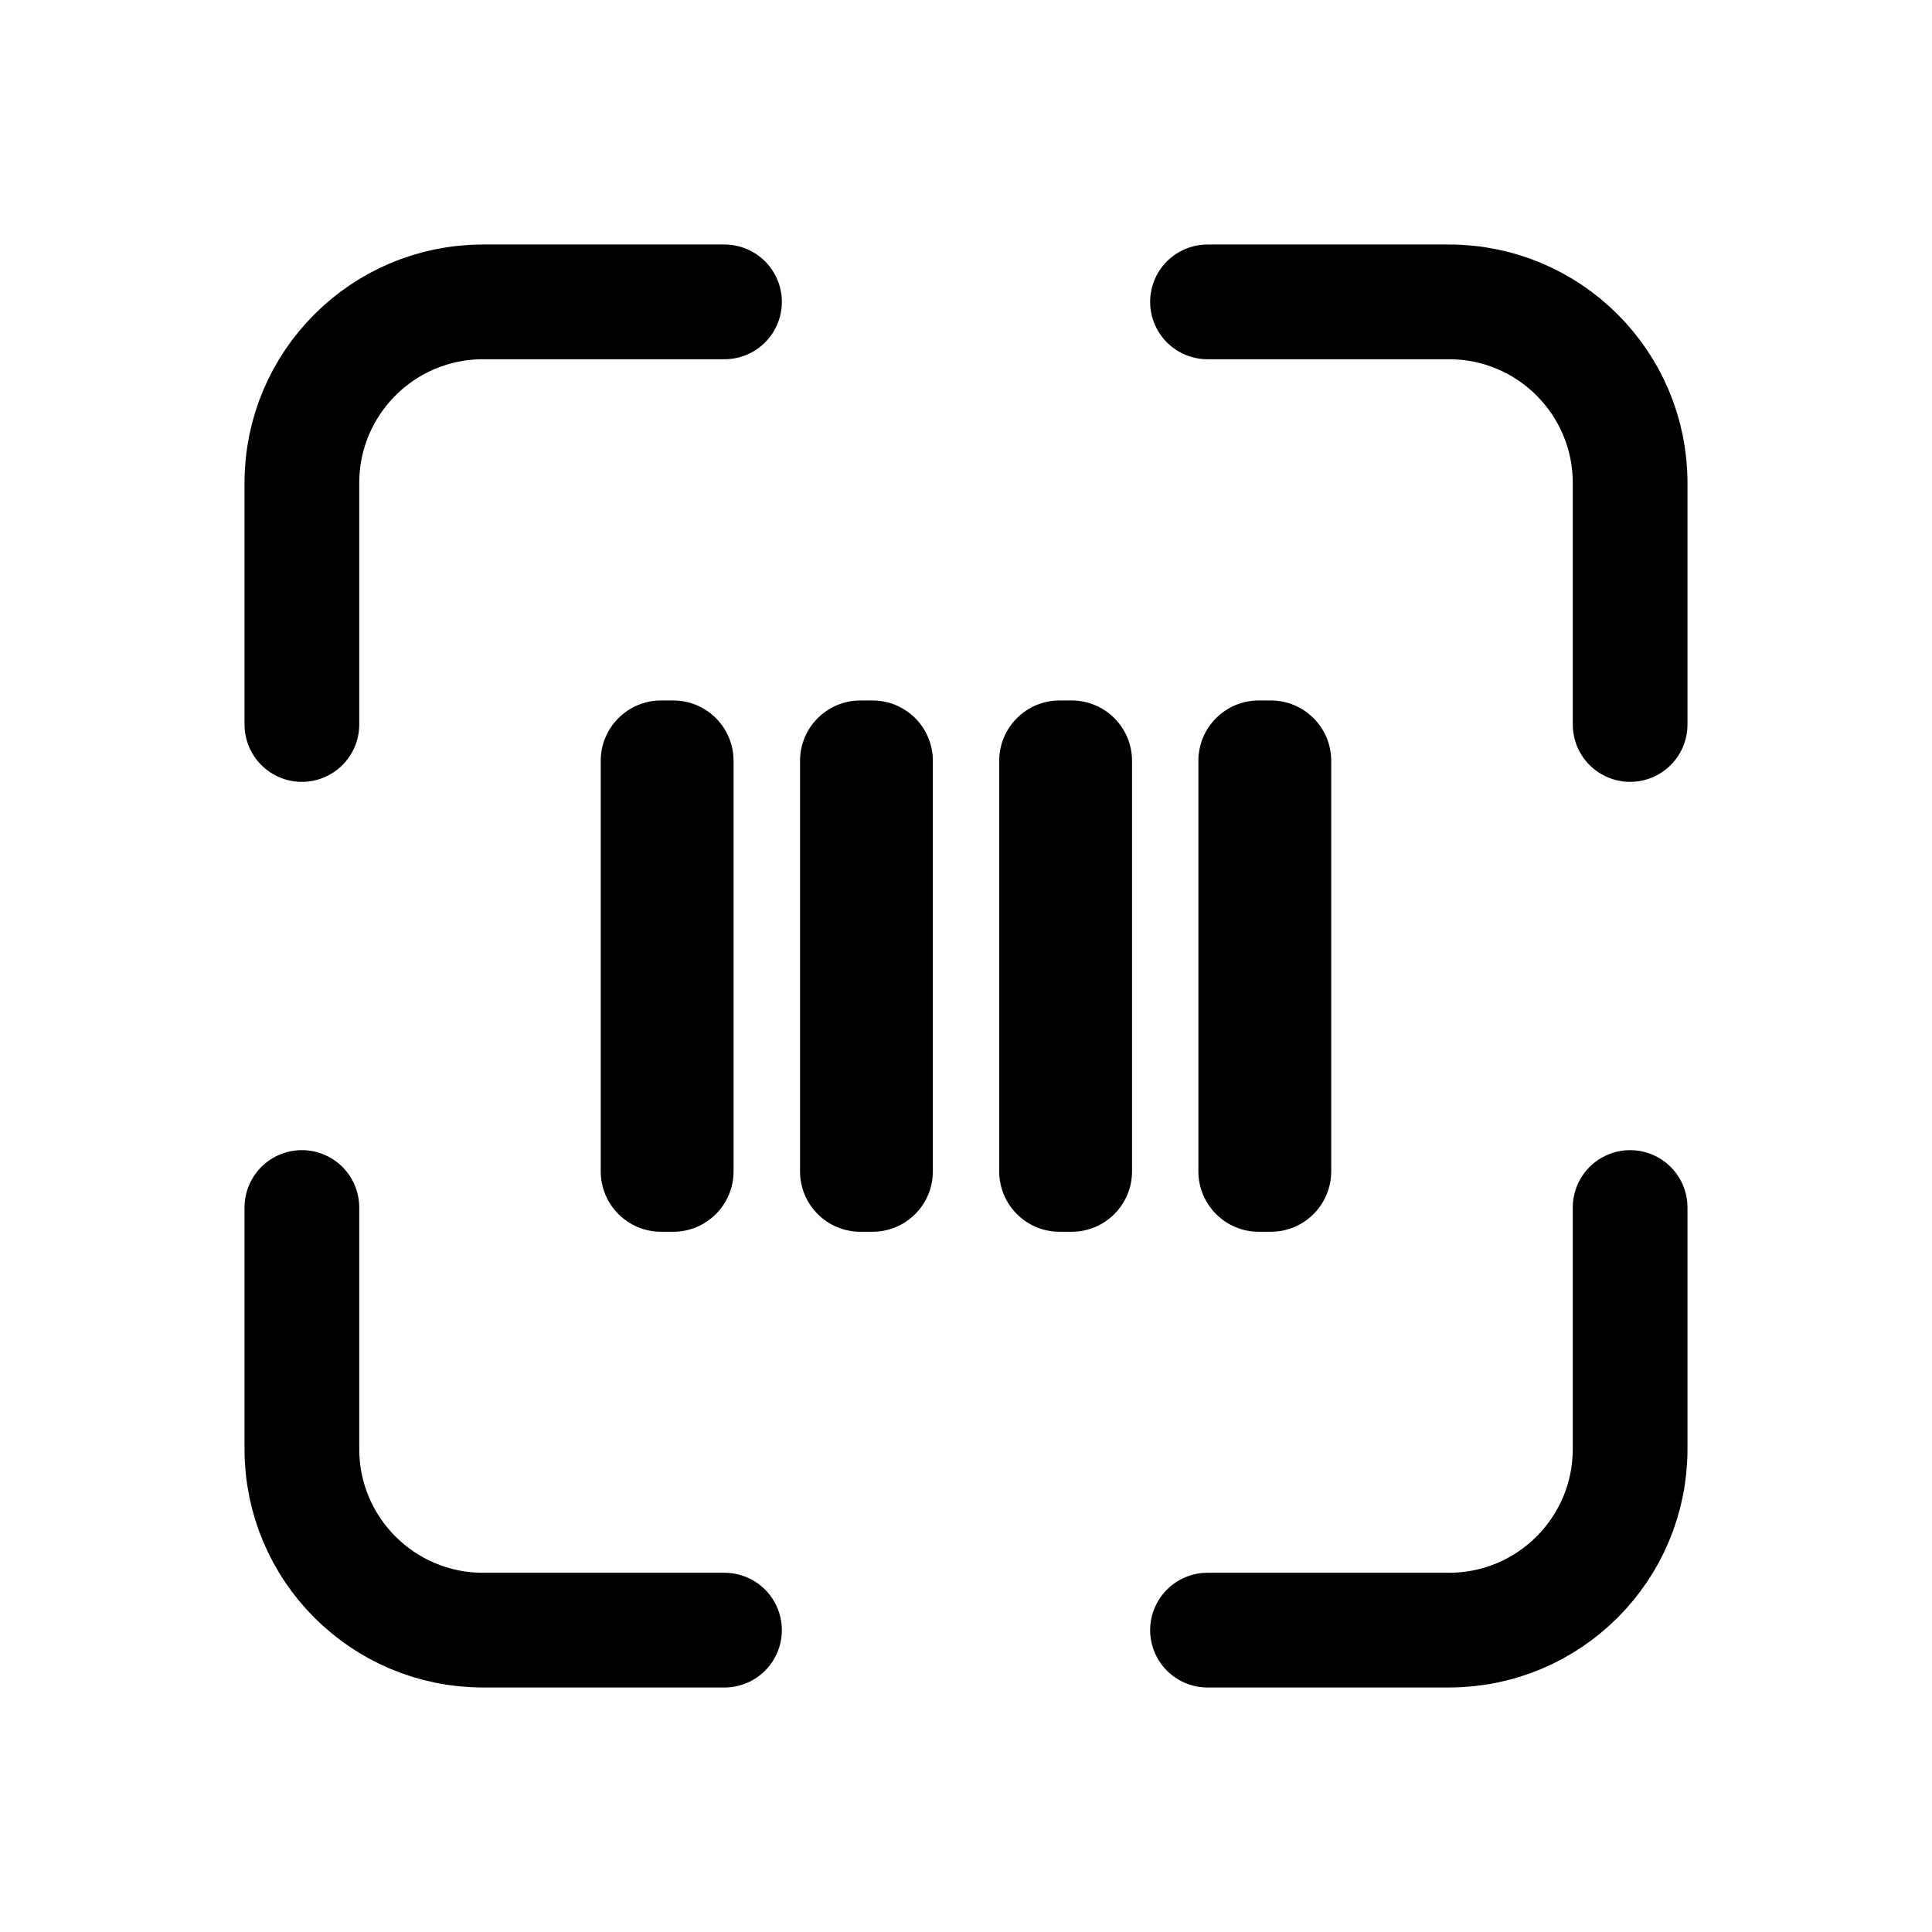
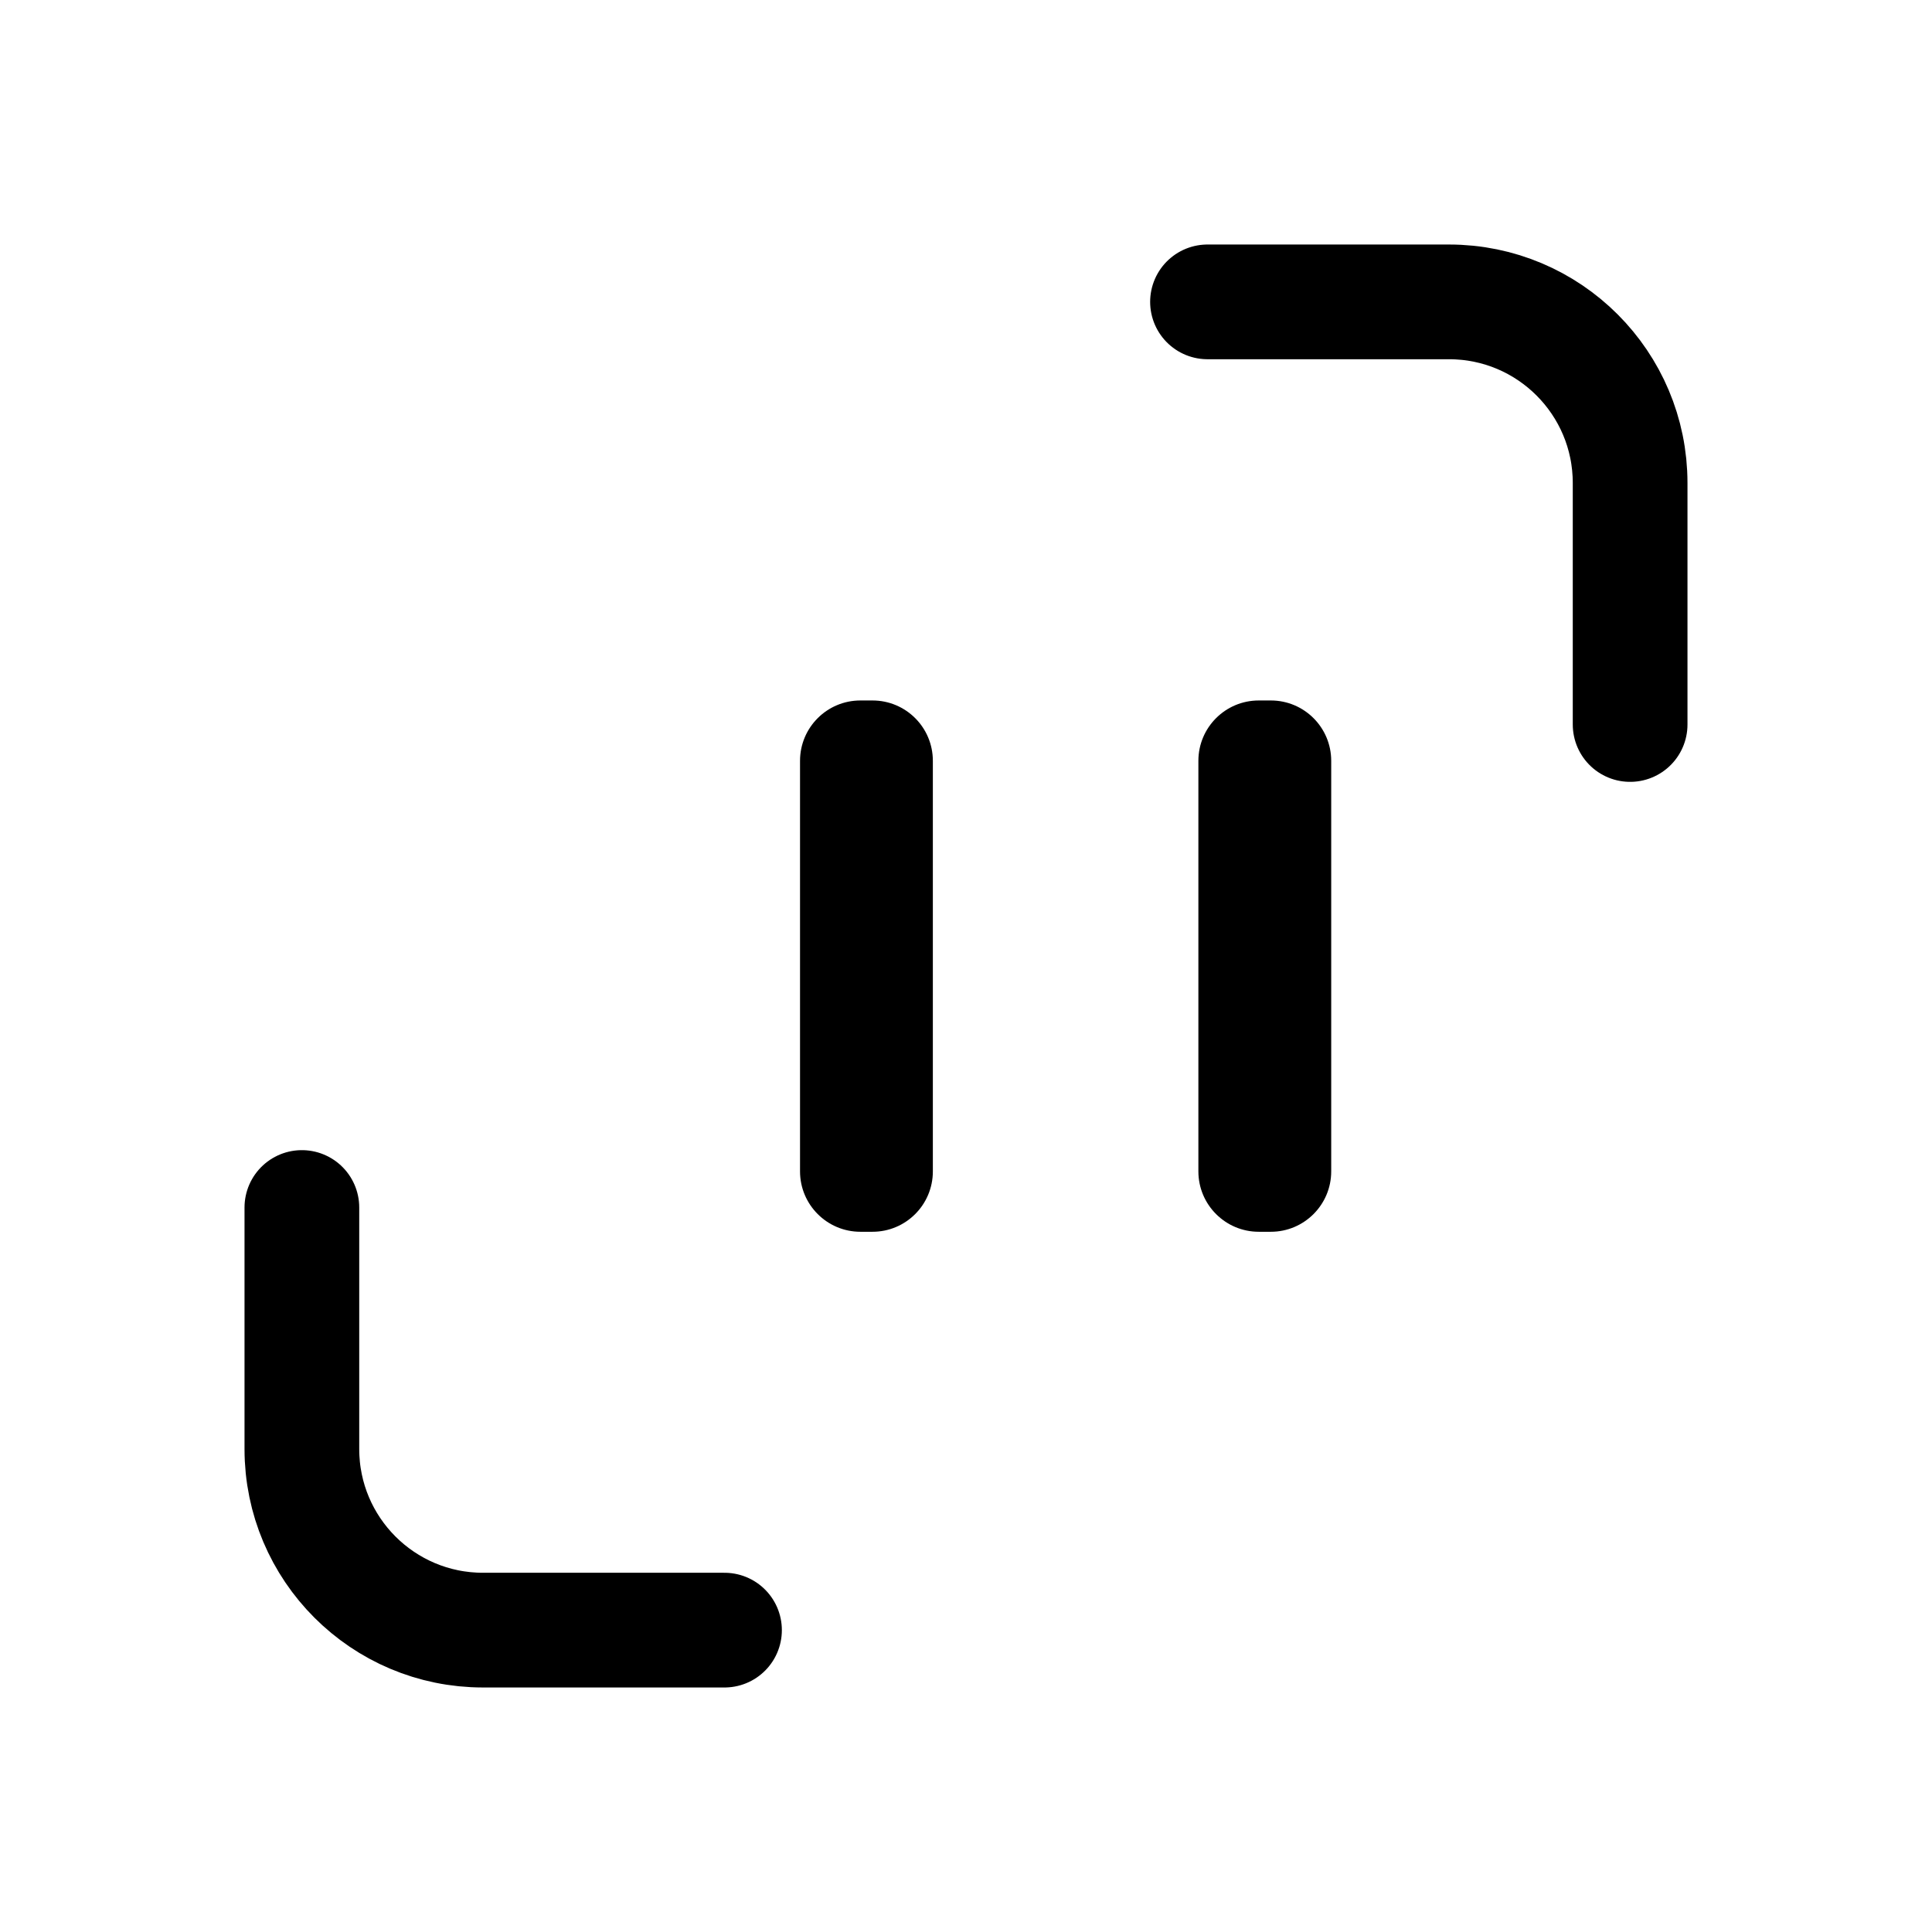
<svg xmlns="http://www.w3.org/2000/svg" width="32" height="32" viewBox="0 0 32 32" fill="none">
-   <path d="M5 12V8C5 6.343 6.343 5 8 5H12" stroke="black" stroke-width="1.9" stroke-linecap="round" />
  <path d="M20 5L24 5C25.657 5 27 6.343 27 8L27 12" stroke="black" stroke-width="1.9" stroke-linecap="round" />
-   <path d="M27 20L27 24C27 25.657 25.657 27 24 27L20 27" stroke="black" stroke-width="1.9" stroke-linecap="round" />
  <path d="M12 27L8 27C6.343 27 5 25.657 5 24L5 20" stroke="black" stroke-width="1.9" stroke-linecap="round" />
-   <path fill-rule="evenodd" clip-rule="evenodd" d="M10.95 20.402C10.398 20.402 9.95 19.954 9.95 19.402V12.602C9.95 12.049 10.398 11.602 10.95 11.602H11.15C11.703 11.602 12.15 12.049 12.15 12.602V19.402C12.15 19.954 11.703 20.402 11.15 20.402H10.95Z" fill="black" />
  <path fill-rule="evenodd" clip-rule="evenodd" d="M14.251 20.402C13.699 20.402 13.251 19.954 13.251 19.402V12.602C13.251 12.049 13.699 11.602 14.251 11.602H14.451C15.004 11.602 15.451 12.049 15.451 12.602V19.402C15.451 19.954 15.004 20.402 14.451 20.402H14.251Z" fill="black" />
-   <path fill-rule="evenodd" clip-rule="evenodd" d="M17.55 20.402C16.998 20.402 16.55 19.954 16.55 19.402V12.602C16.55 12.049 16.998 11.602 17.55 11.602H17.75C18.302 11.602 18.75 12.049 18.75 12.602V19.402C18.75 19.954 18.302 20.402 17.75 20.402H17.55Z" fill="black" />
  <path fill-rule="evenodd" clip-rule="evenodd" d="M20.849 20.402C20.297 20.402 19.849 19.954 19.849 19.402V12.602C19.849 12.049 20.297 11.602 20.849 11.602H21.049C21.601 11.602 22.049 12.049 22.049 12.602V19.402C22.049 19.954 21.601 20.402 21.049 20.402H20.849Z" fill="black" />
</svg>